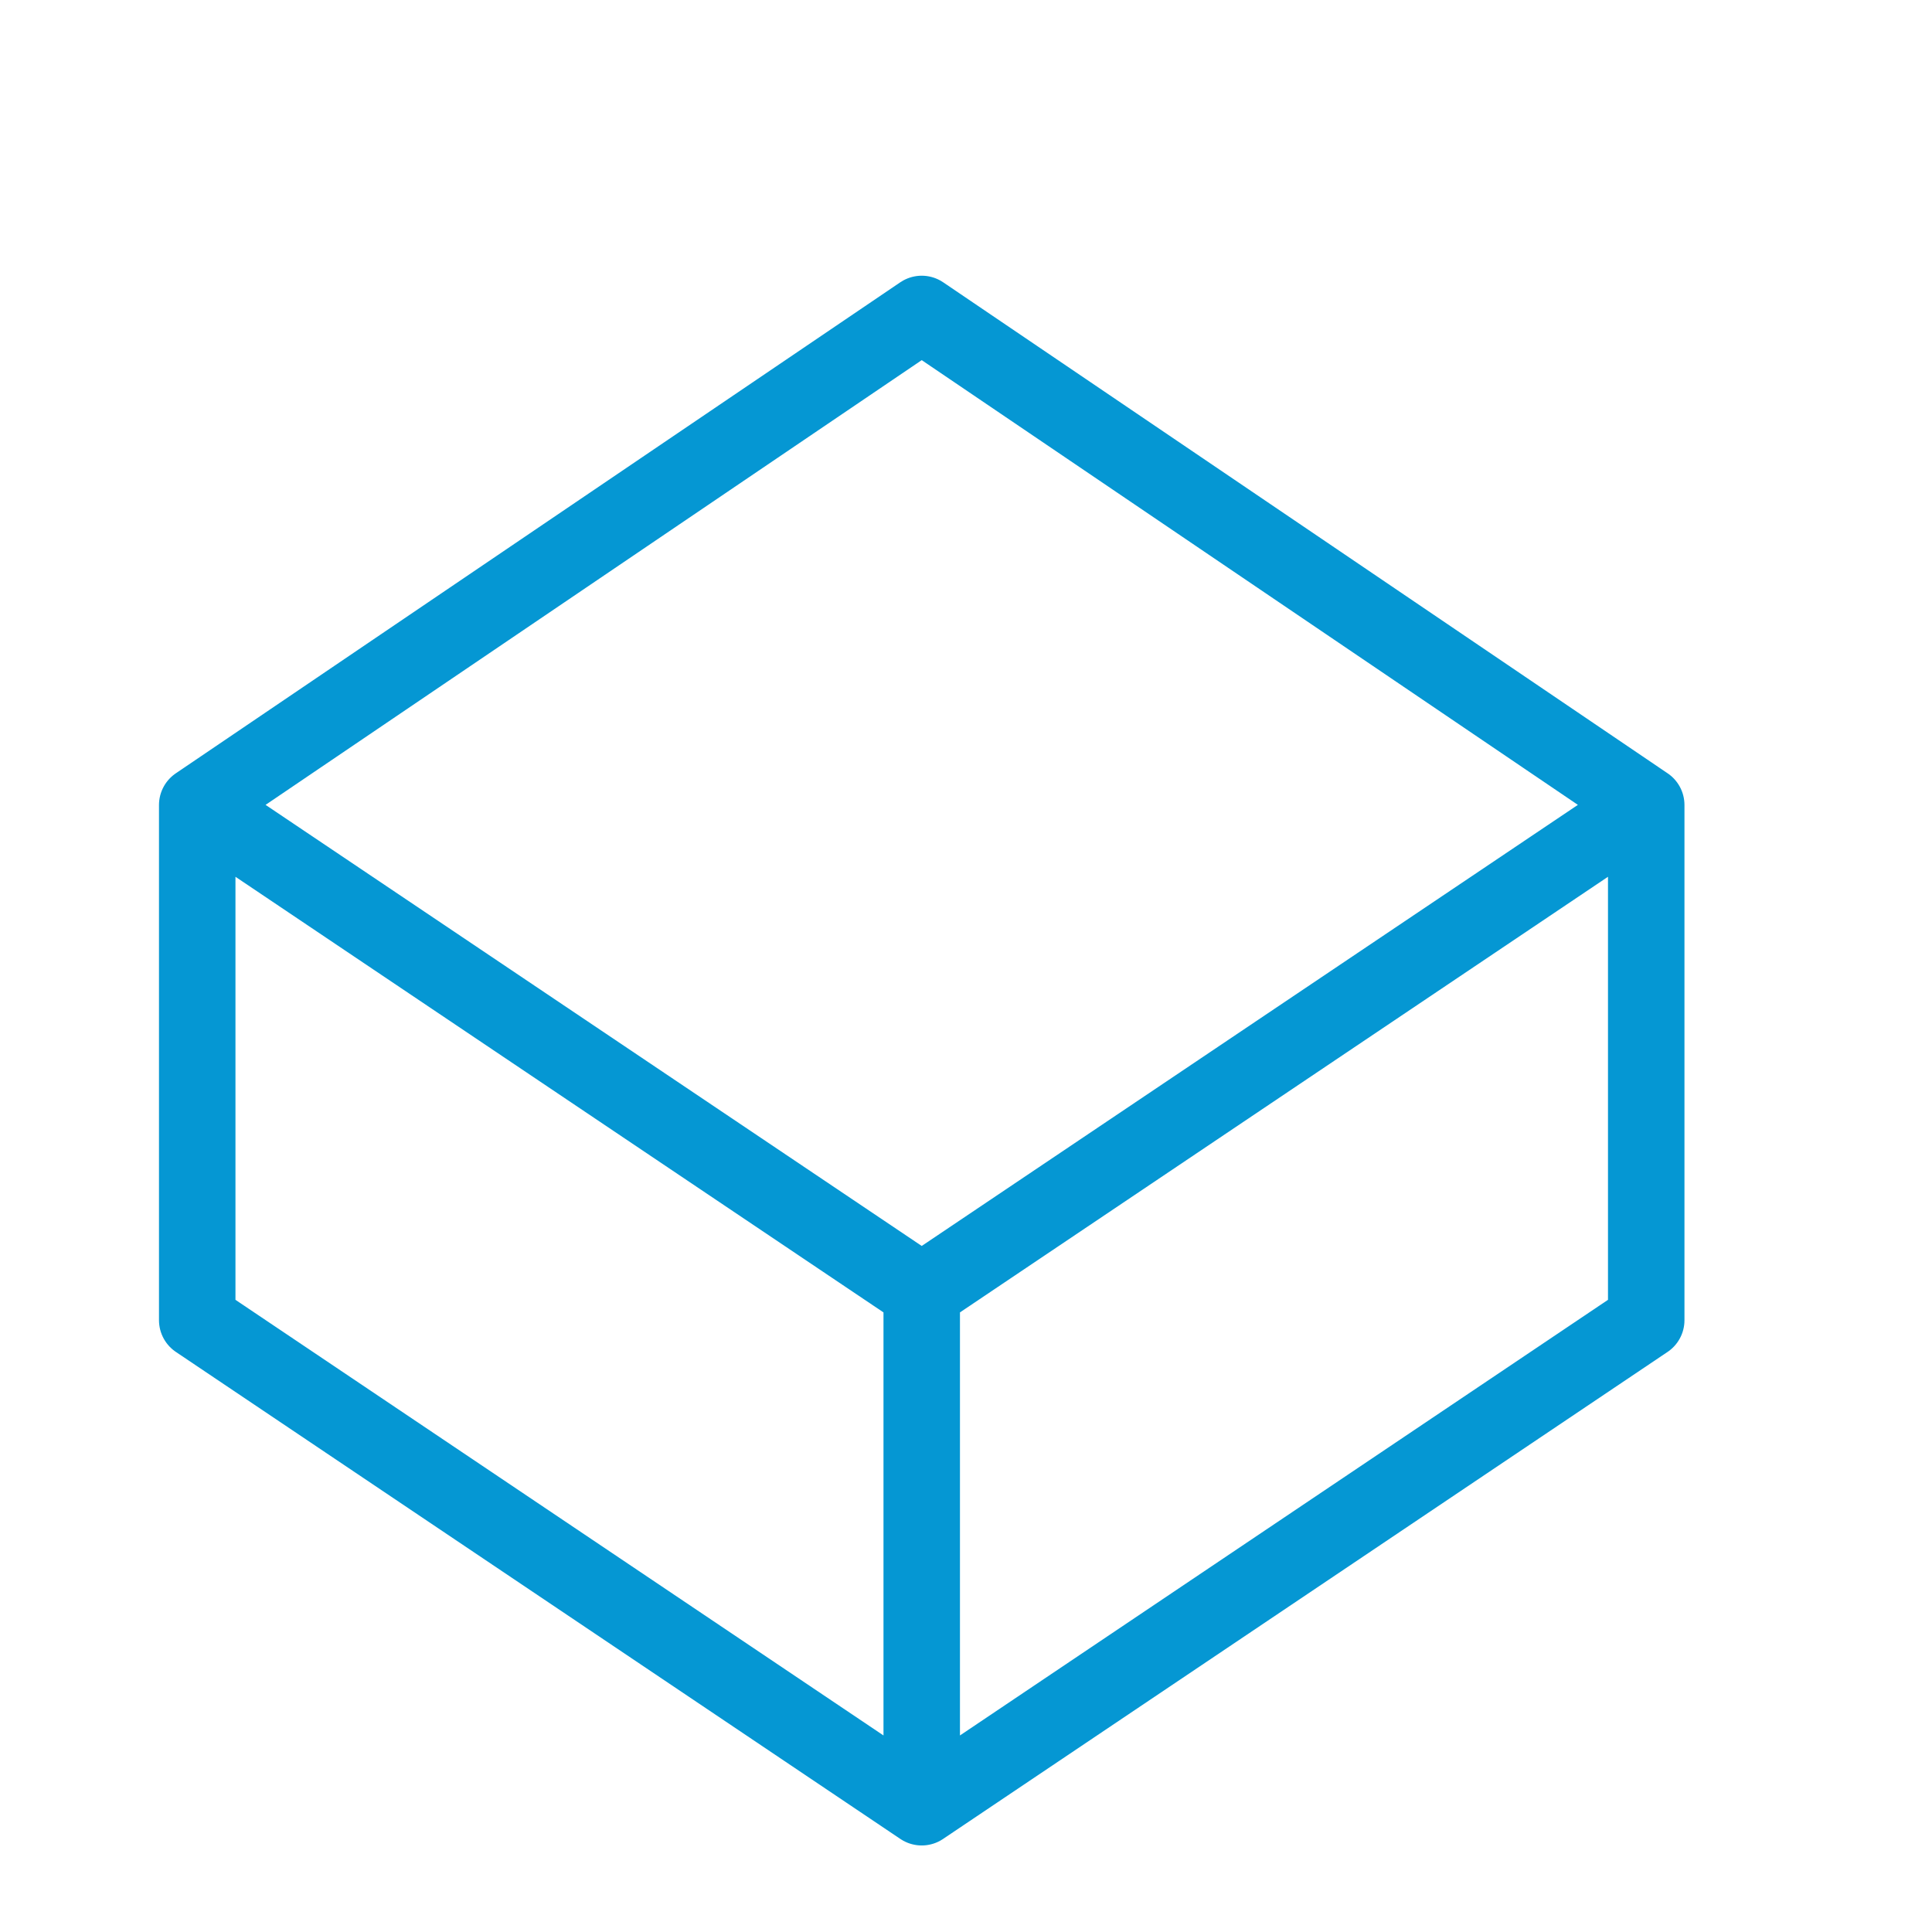
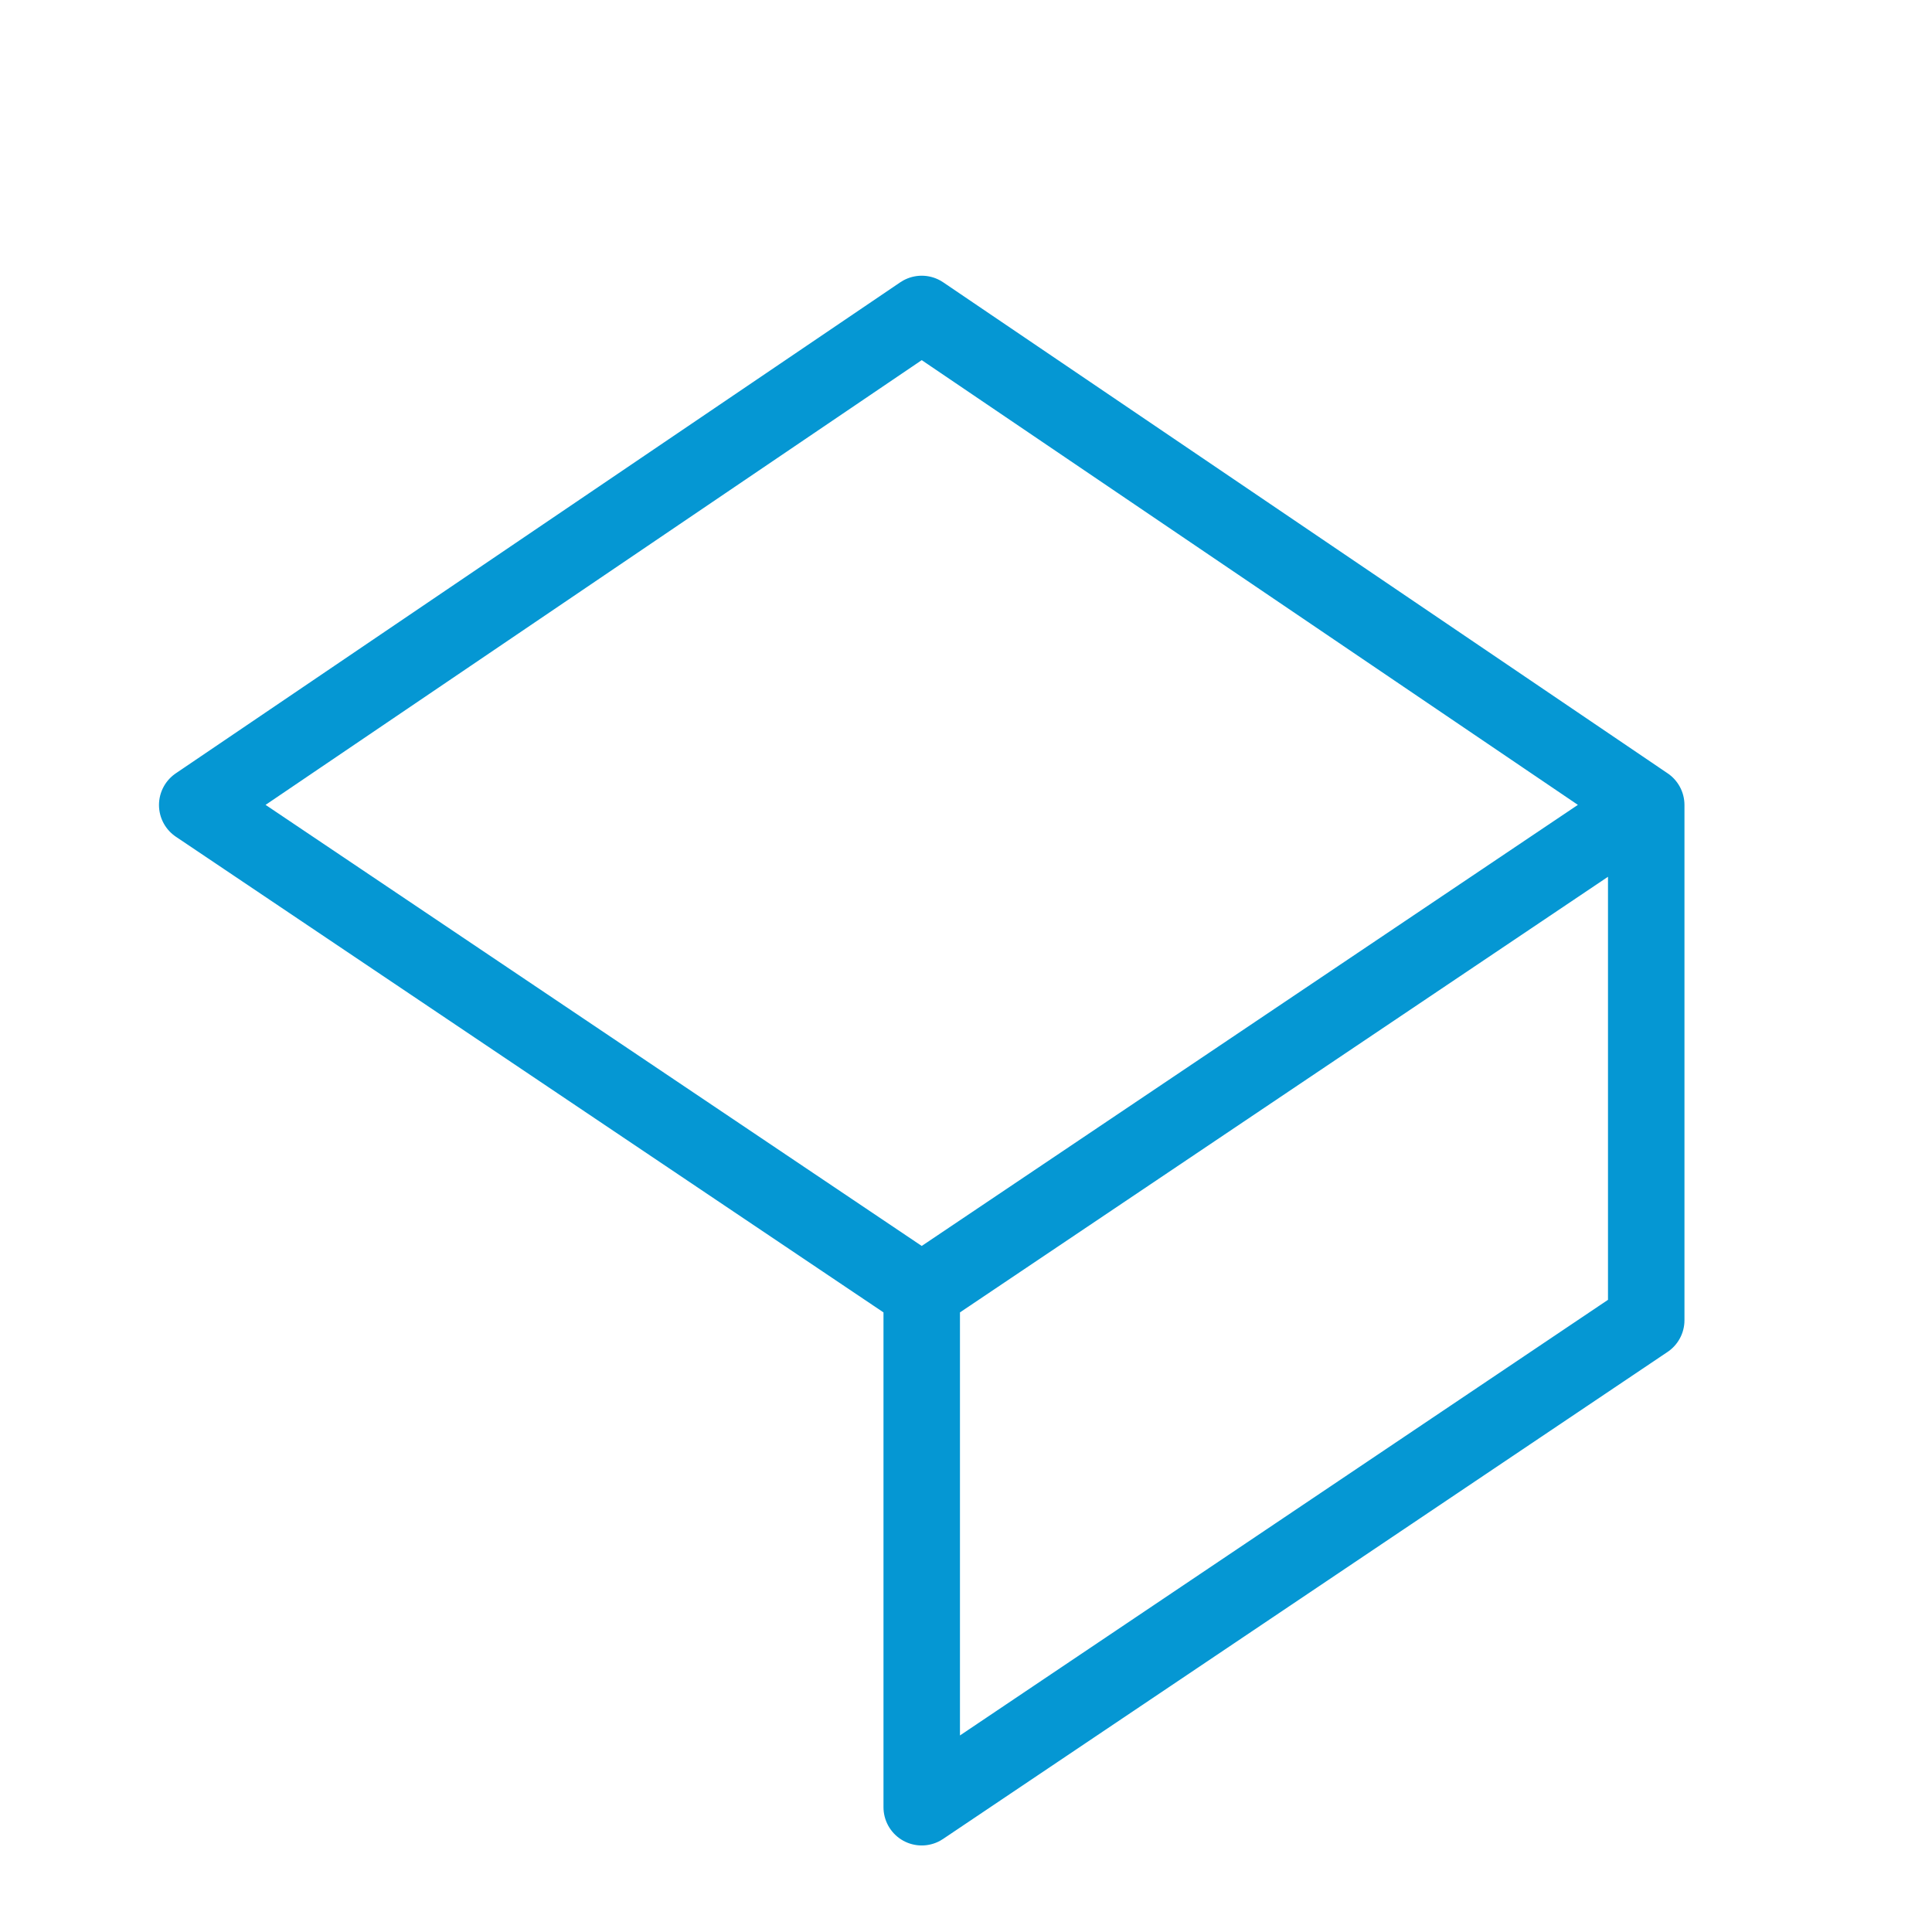
<svg xmlns="http://www.w3.org/2000/svg" height="24" width="24">
  <defs />
  <g>
-     <path d="M20.45 10 L11.45 16.05 2.45 10 11.45 3.9 20.45 10 20.45 16.4 11.45 22.45 11.45 16.05 M11.45 22.45 L2.45 16.4 2.45 10" fill="none" stroke="#0597D3" stroke-linecap="round" stroke-linejoin="round" stroke-width="0.95" />
+     <path d="M20.45 10 L11.45 16.05 2.45 10 11.45 3.9 20.45 10 20.45 16.4 11.45 22.45 11.45 16.05 M11.45 22.45 " fill="none" stroke="#0597D3" stroke-linecap="round" stroke-linejoin="round" stroke-width="0.95" />
  </g>
</svg>